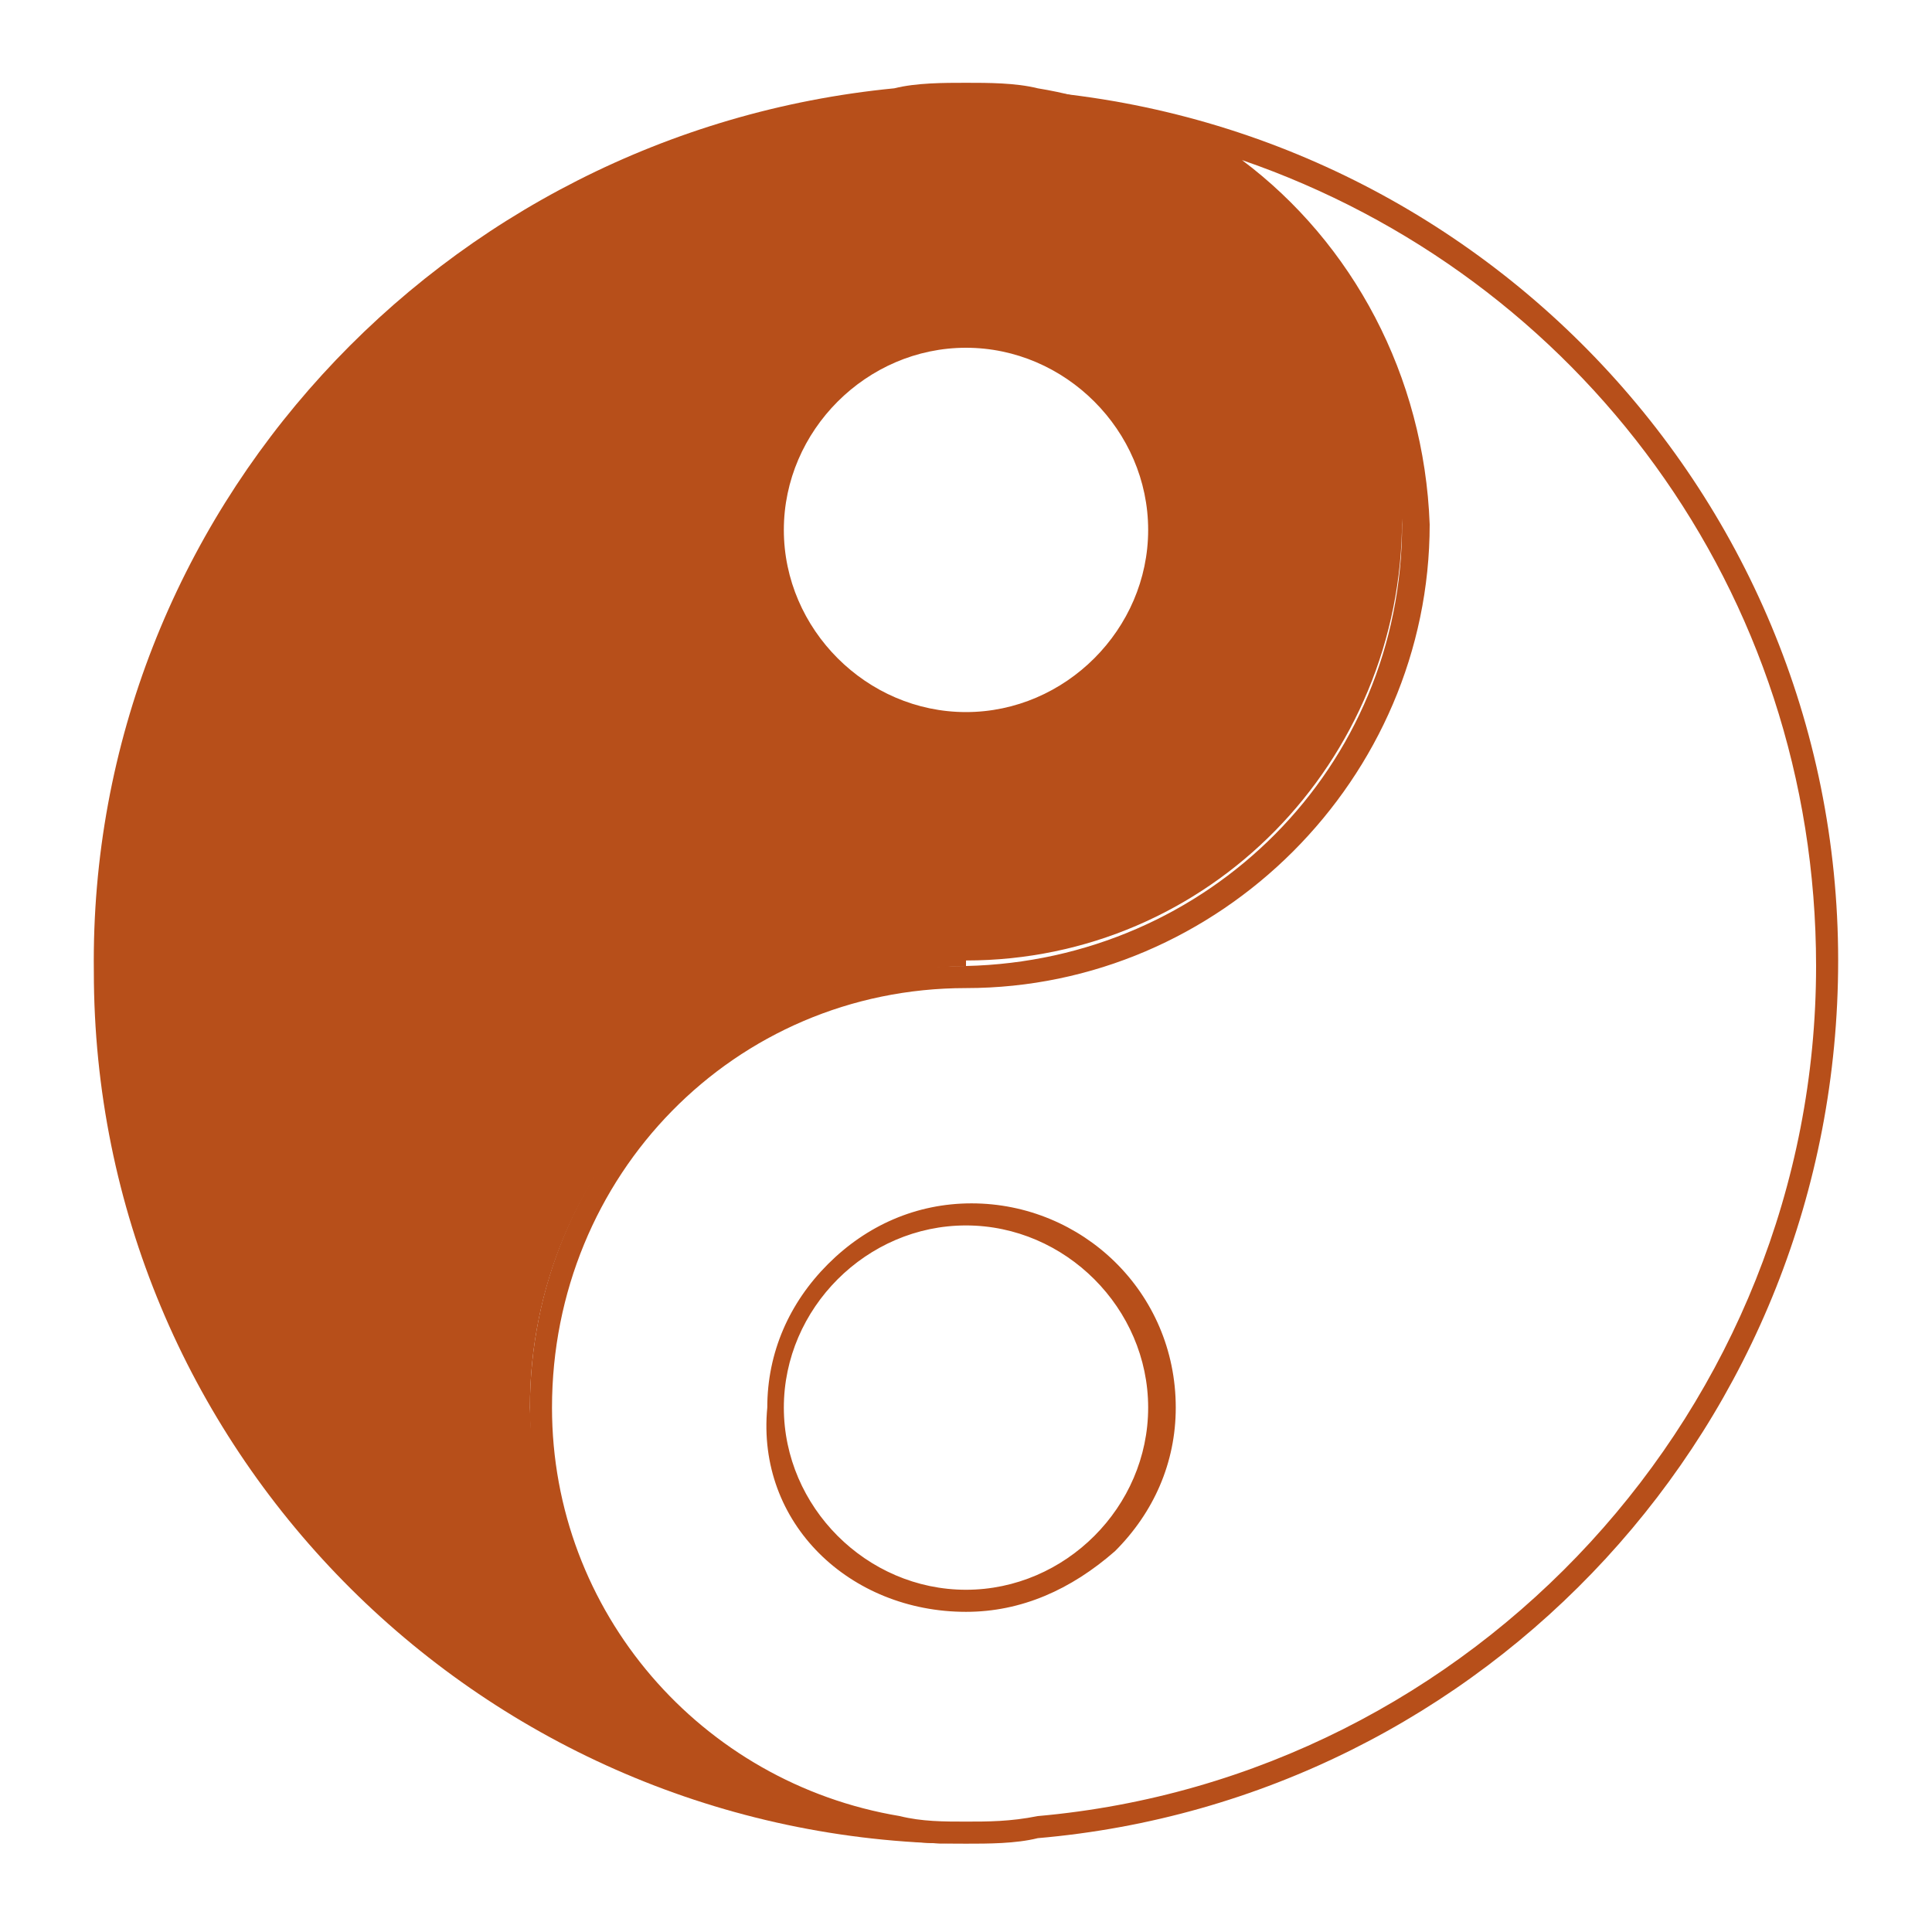
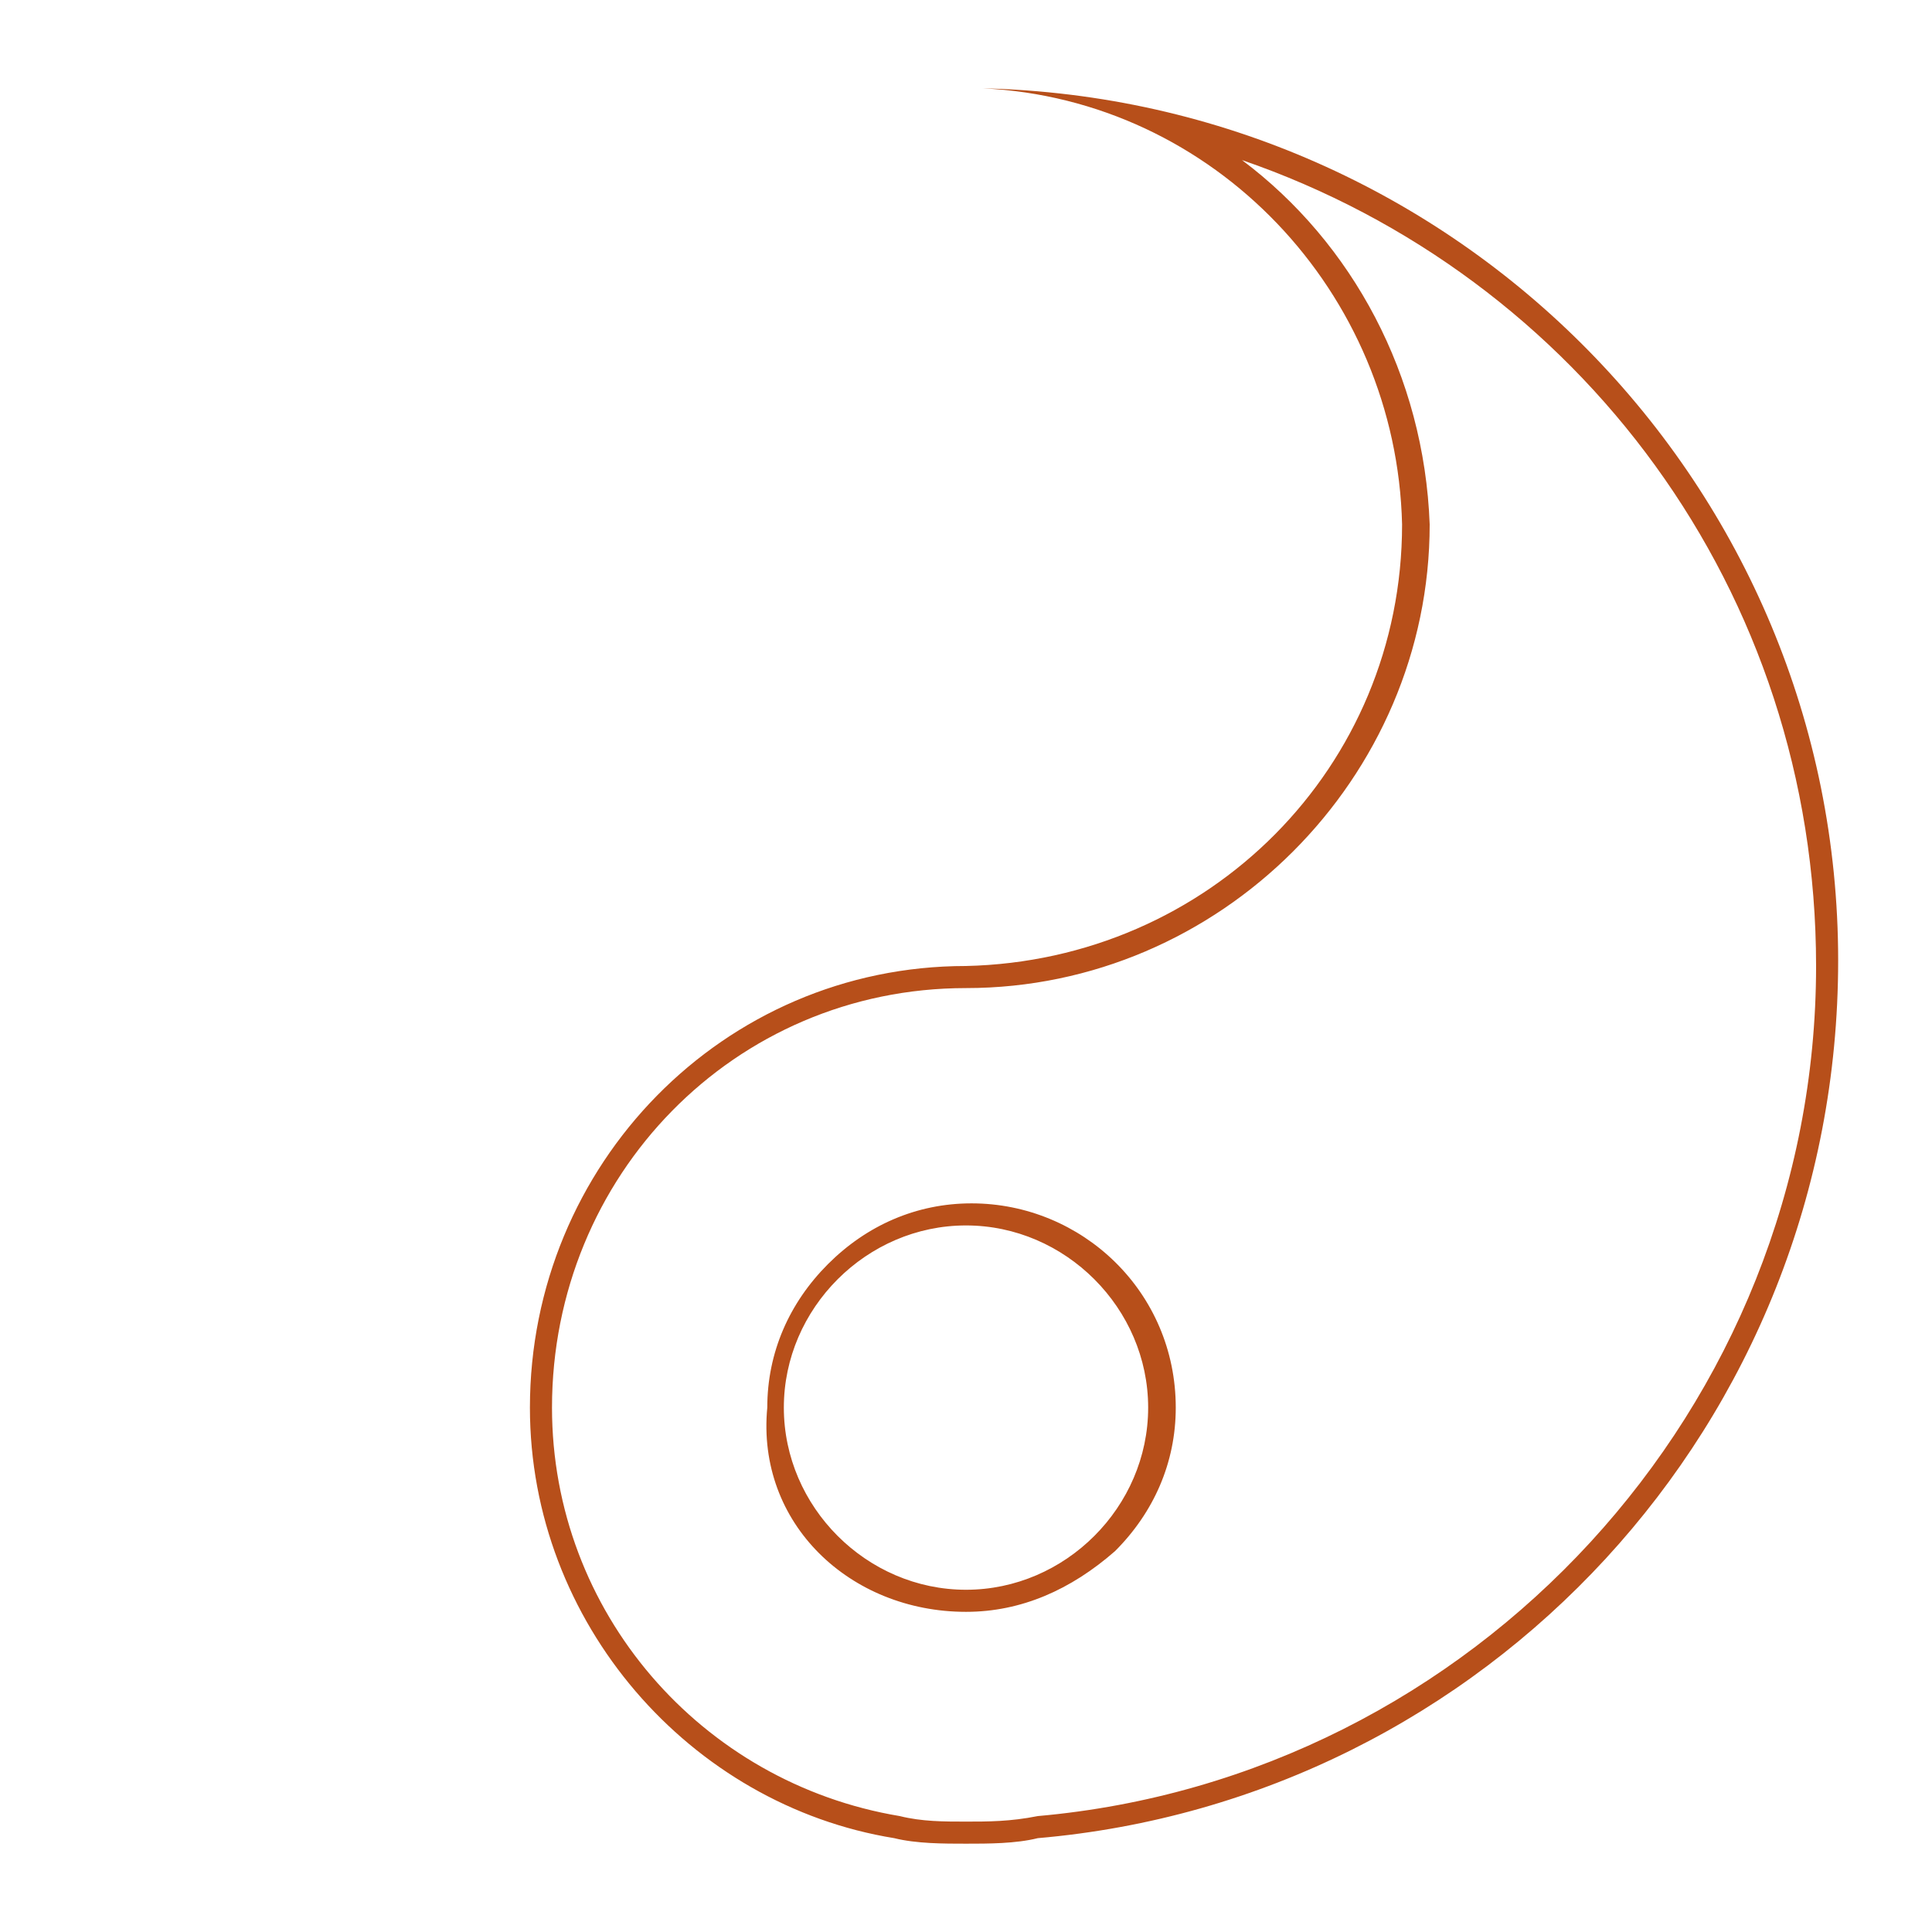
<svg xmlns="http://www.w3.org/2000/svg" version="1.1" id="Capa_1" x="0px" y="0px" viewBox="0 0 35 35" style="enable-background:new 0 0 35 35;" xml:space="preserve">
  <style type="text/css">
	.st0{fill:#B74F1A;}
</style>
  <g>
-     <path class="st0" d="M1.7,17.6c0,8.6,6.9,15.6,15.5,15.8c-4.2-0.2-7.5-3.7-7.6-7.9c0-4.4,3.5-7.9,7.9-8l0-0.1c4.4,0,7.9-3.6,7.9-8   c0-3.9-2.9-7.2-6.6-7.8c-0.4-0.1-0.9-0.1-1.3-0.1c-0.4,0-0.9,0-1.3,0.1C8,2.4,1.6,9.3,1.7,17.6z M17.5,6.3c1.8,0,3.3,1.5,3.3,3.3   c0,1.8-1.5,3.3-3.3,3.3s-3.3-1.5-3.3-3.3C14.2,7.8,15.7,6.3,17.5,6.3z" />
    <g>
      <path class="st0" d="M22.5,2.9c6.1,2.1,10.4,7.8,10.4,14.6c0,8-6.2,14.7-14.1,15.4C18.3,33,17.9,33,17.5,33c-0.4,0-0.8,0-1.2-0.1    c-3.6-0.6-6.3-3.7-6.3-7.4c0-4.2,3.3-7.6,7.5-7.6c4.6,0,8.4-3.8,8.4-8.4C25.8,6.8,24.5,4.4,22.5,2.9 M17.5,29.2L17.5,29.2    L17.5,29.2c1,0,1.9-0.4,2.7-1.1c0.7-0.7,1.1-1.6,1.1-2.6c0-2.1-1.7-3.7-3.7-3.7c-1,0-1.9,0.4-2.6,1.1c-0.7,0.7-1.1,1.6-1.1,2.6    C13.7,27.6,15.4,29.2,17.5,29.2 M17.8,1.6c4.2,0.2,7.5,3.7,7.6,7.9c0,4.4-3.5,7.9-7.9,8c-4.4,0-7.9,3.6-7.9,8    c0,3.9,2.9,7.2,6.6,7.8c0.4,0.1,0.9,0.1,1.3,0.1c0,0,0,0,0,0c0.4,0,0.9,0,1.3-0.1c8.1-0.7,14.5-7.5,14.5-15.9    C33.3,8.8,26.4,1.8,17.8,1.6L17.8,1.6z M17.5,28.8c-1.8,0-3.3-1.5-3.3-3.3c0-1.8,1.5-3.3,3.3-3.3c0,0,0,0,0,0    c1.8,0,3.3,1.5,3.3,3.3C20.8,27.3,19.3,28.8,17.5,28.8C17.5,28.8,17.5,28.8,17.5,28.8L17.5,28.8z" />
    </g>
  </g>
</svg>